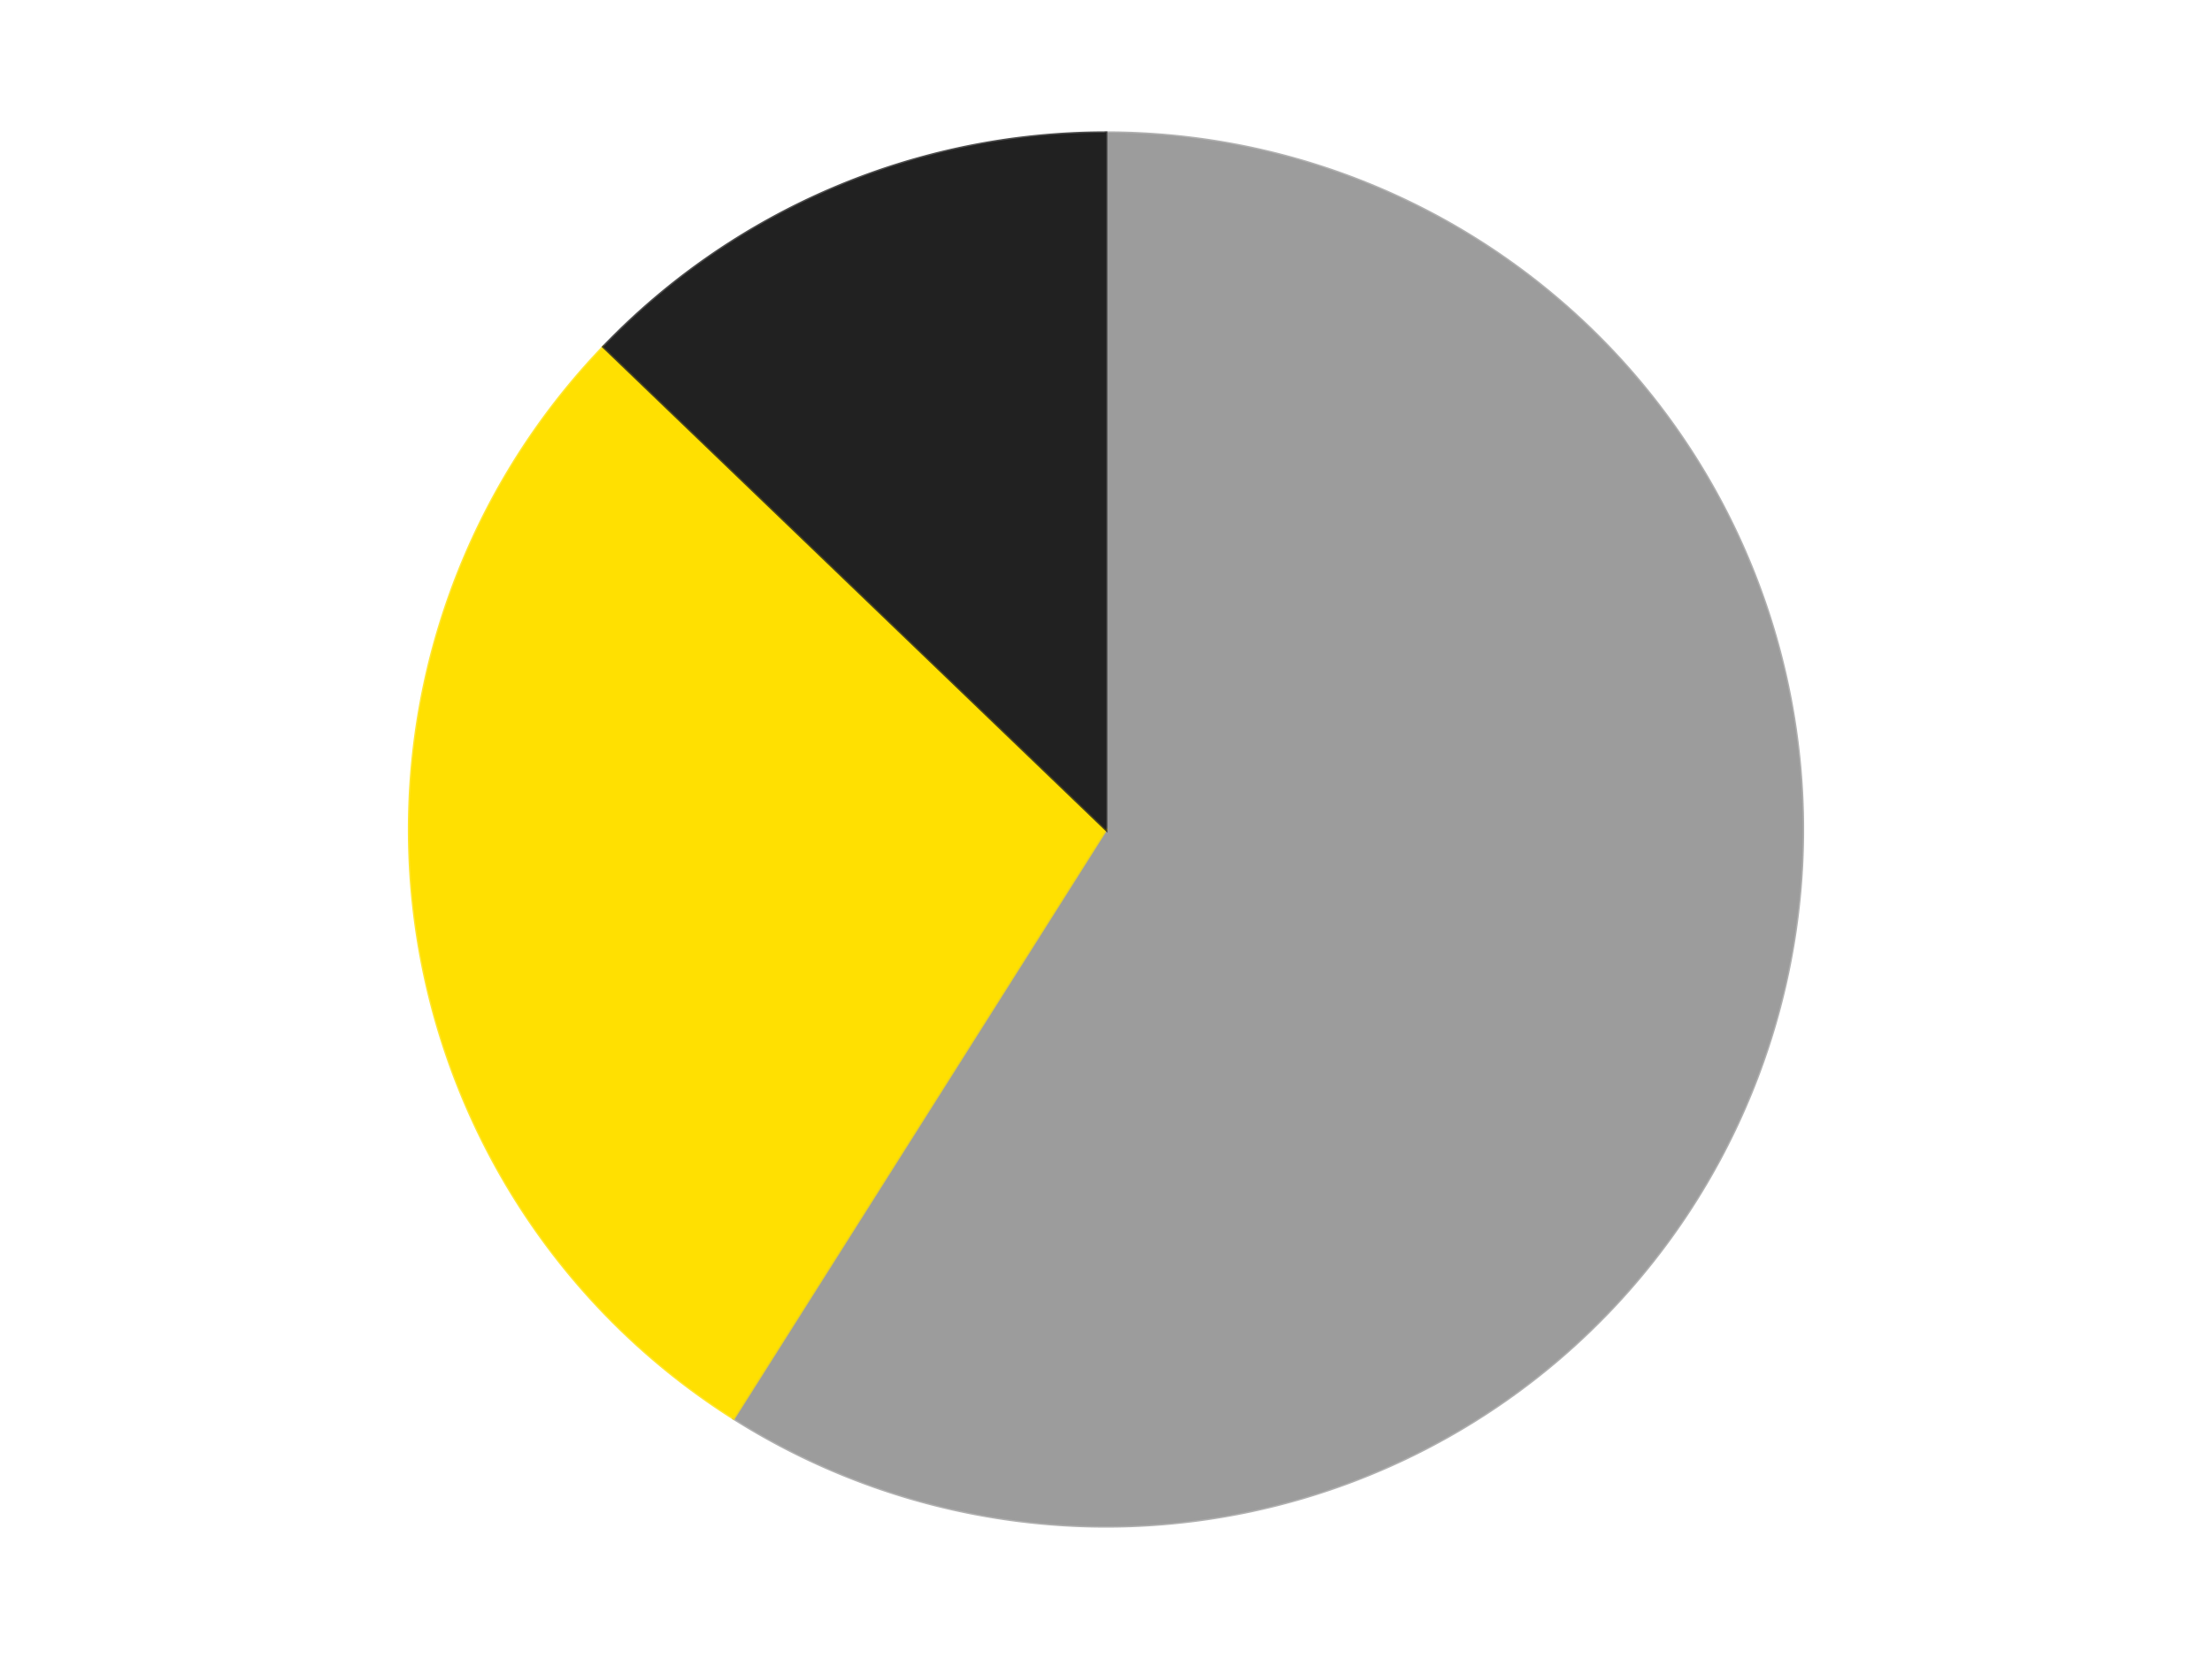
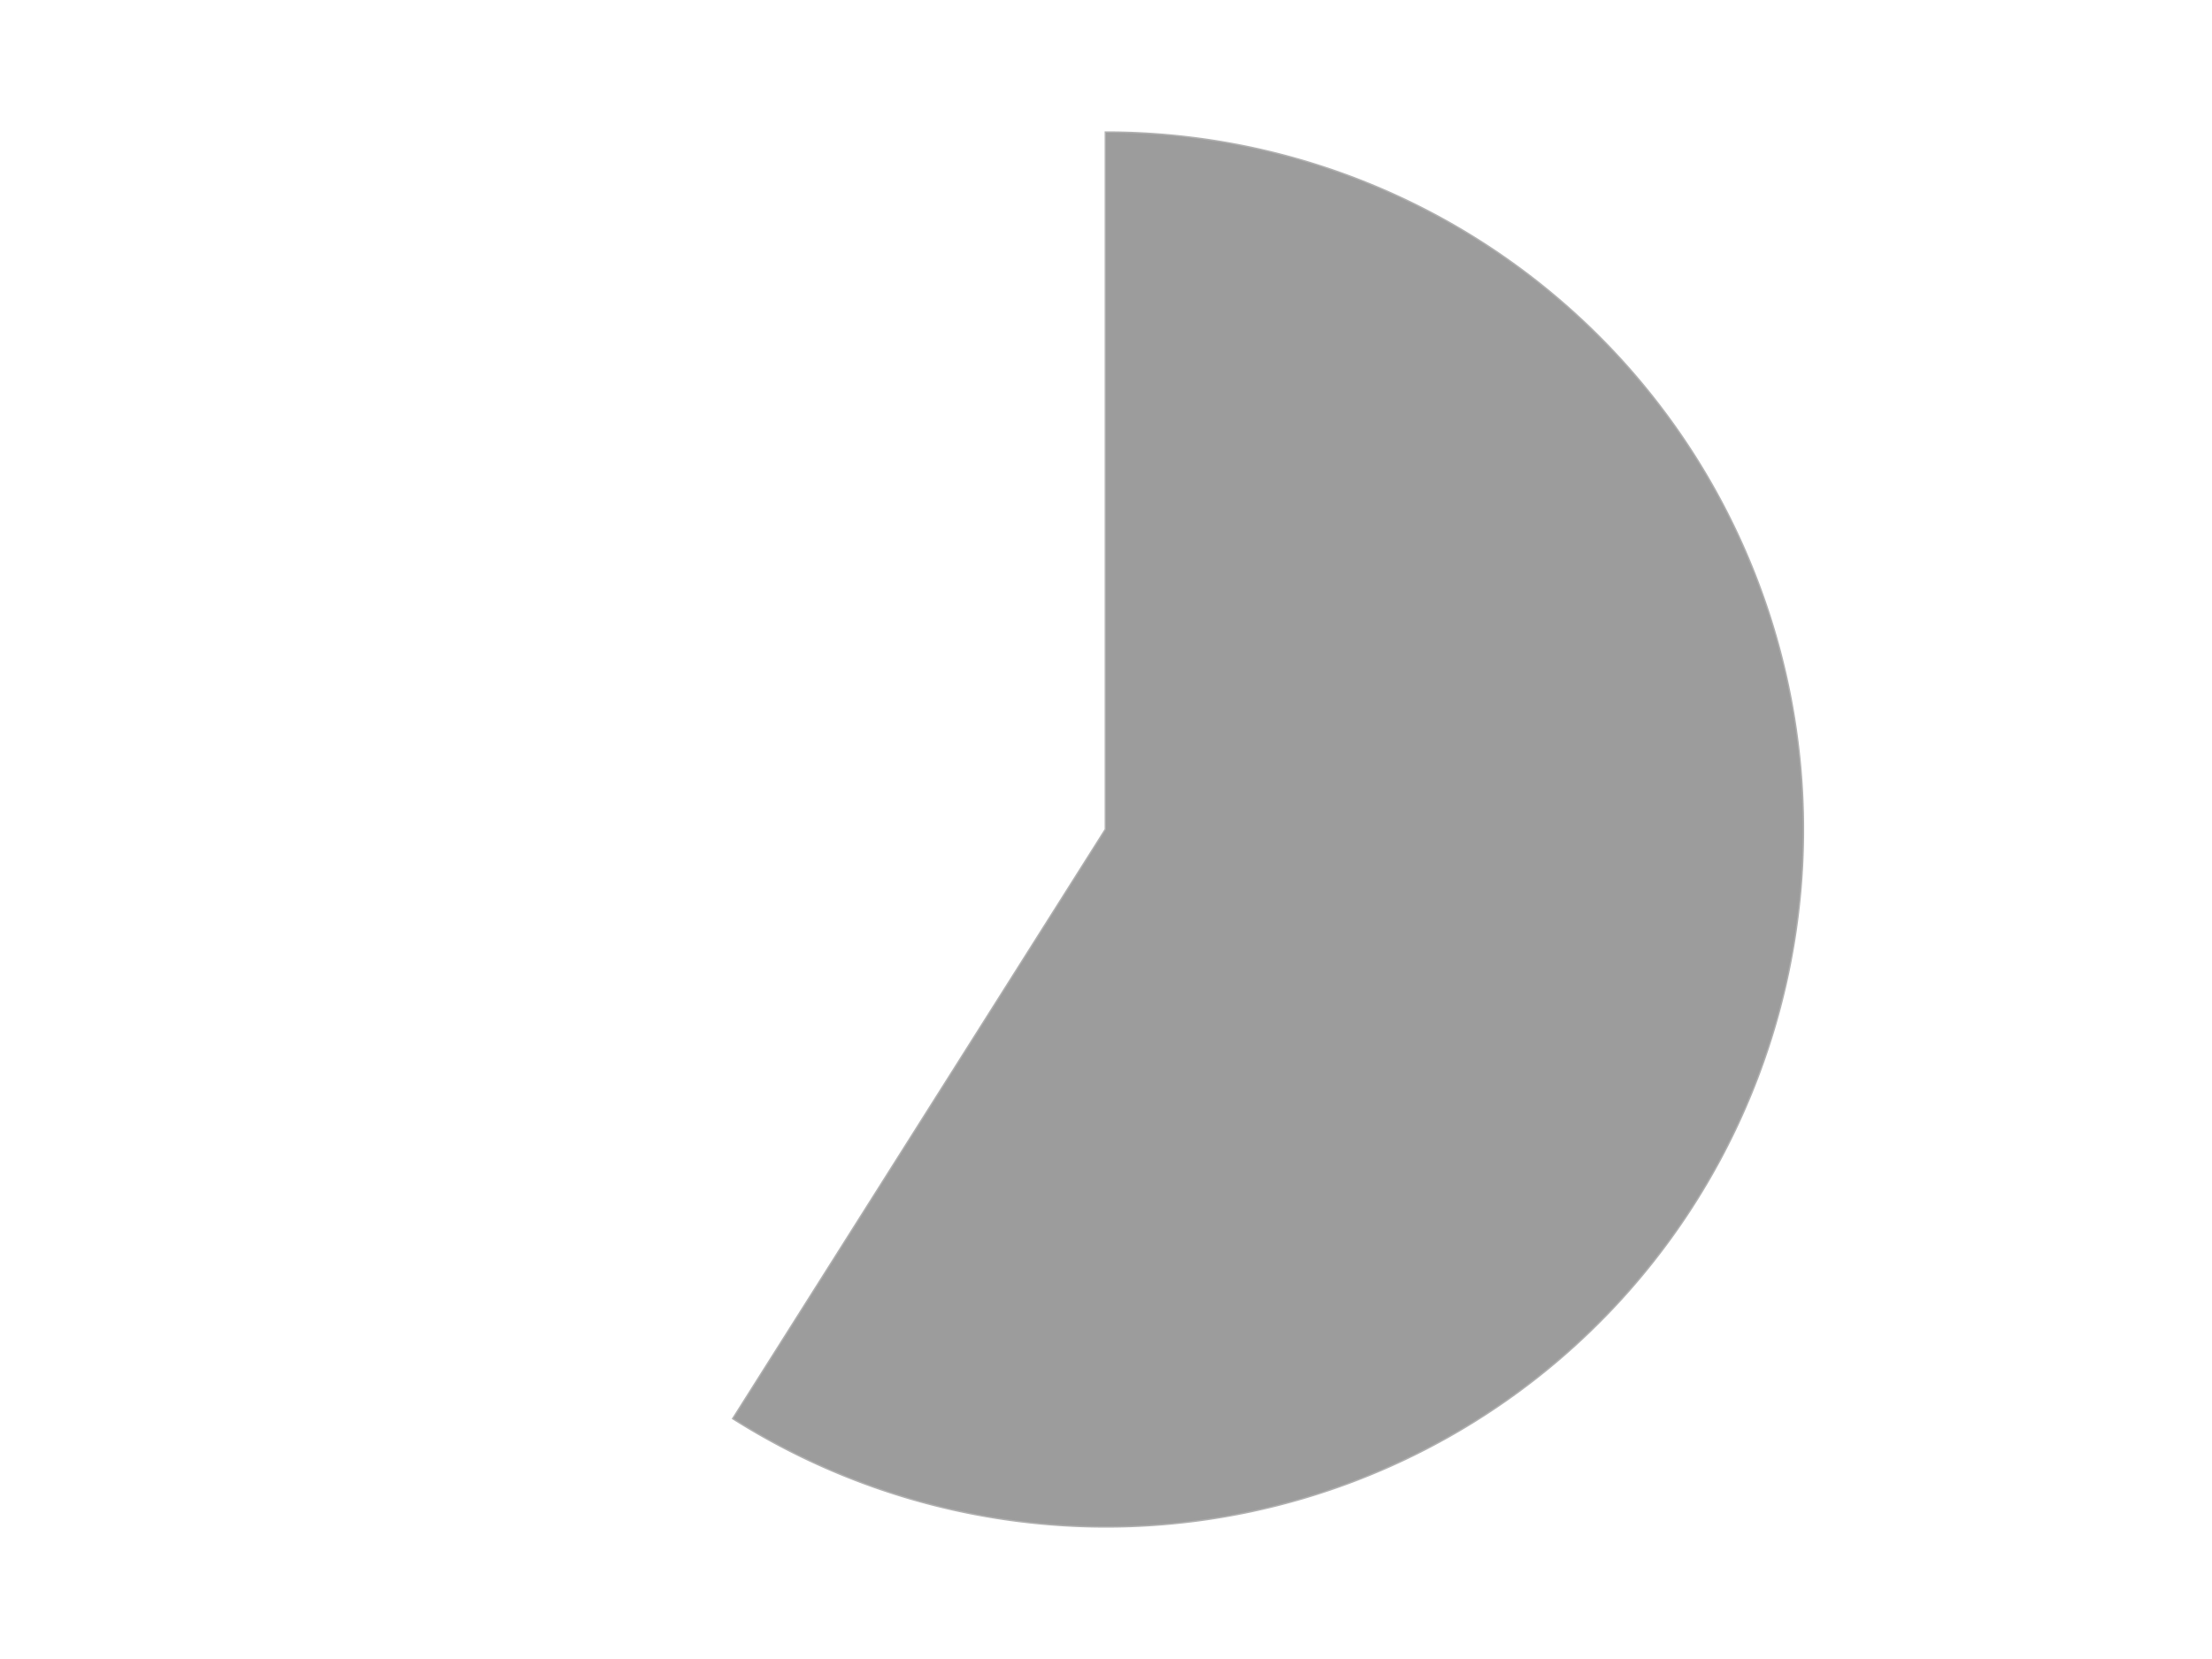
<svg xmlns="http://www.w3.org/2000/svg" xmlns:xlink="http://www.w3.org/1999/xlink" id="chart-95cdf732-559e-48f5-b3b7-e6bcca0cc764" class="pygal-chart" viewBox="0 0 800 600">
  <defs>
    <style type="text/css">#chart-95cdf732-559e-48f5-b3b7-e6bcca0cc764{-webkit-user-select:none;-webkit-font-smoothing:antialiased;font-family:Consolas,"Liberation Mono",Menlo,Courier,monospace}#chart-95cdf732-559e-48f5-b3b7-e6bcca0cc764 .title{font-family:Consolas,"Liberation Mono",Menlo,Courier,monospace;font-size:16px}#chart-95cdf732-559e-48f5-b3b7-e6bcca0cc764 .legends .legend text{font-family:Consolas,"Liberation Mono",Menlo,Courier,monospace;font-size:14px}#chart-95cdf732-559e-48f5-b3b7-e6bcca0cc764 .axis text{font-family:Consolas,"Liberation Mono",Menlo,Courier,monospace;font-size:10px}#chart-95cdf732-559e-48f5-b3b7-e6bcca0cc764 .axis text.major{font-family:Consolas,"Liberation Mono",Menlo,Courier,monospace;font-size:10px}#chart-95cdf732-559e-48f5-b3b7-e6bcca0cc764 .text-overlay text.value{font-family:Consolas,"Liberation Mono",Menlo,Courier,monospace;font-size:16px}#chart-95cdf732-559e-48f5-b3b7-e6bcca0cc764 .text-overlay text.label{font-family:Consolas,"Liberation Mono",Menlo,Courier,monospace;font-size:10px}#chart-95cdf732-559e-48f5-b3b7-e6bcca0cc764 .tooltip{font-family:Consolas,"Liberation Mono",Menlo,Courier,monospace;font-size:14px}#chart-95cdf732-559e-48f5-b3b7-e6bcca0cc764 text.no_data{font-family:Consolas,"Liberation Mono",Menlo,Courier,monospace;font-size:64px}
#chart-95cdf732-559e-48f5-b3b7-e6bcca0cc764{background-color:transparent}#chart-95cdf732-559e-48f5-b3b7-e6bcca0cc764 path,#chart-95cdf732-559e-48f5-b3b7-e6bcca0cc764 line,#chart-95cdf732-559e-48f5-b3b7-e6bcca0cc764 rect,#chart-95cdf732-559e-48f5-b3b7-e6bcca0cc764 circle{-webkit-transition:150ms;-moz-transition:150ms;transition:150ms}#chart-95cdf732-559e-48f5-b3b7-e6bcca0cc764 .graph &gt; .background{fill:transparent}#chart-95cdf732-559e-48f5-b3b7-e6bcca0cc764 .plot &gt; .background{fill:transparent}#chart-95cdf732-559e-48f5-b3b7-e6bcca0cc764 .graph{fill:rgba(0,0,0,.87)}#chart-95cdf732-559e-48f5-b3b7-e6bcca0cc764 text.no_data{fill:rgba(0,0,0,1)}#chart-95cdf732-559e-48f5-b3b7-e6bcca0cc764 .title{fill:rgba(0,0,0,1)}#chart-95cdf732-559e-48f5-b3b7-e6bcca0cc764 .legends .legend text{fill:rgba(0,0,0,.87)}#chart-95cdf732-559e-48f5-b3b7-e6bcca0cc764 .legends .legend:hover text{fill:rgba(0,0,0,1)}#chart-95cdf732-559e-48f5-b3b7-e6bcca0cc764 .axis .line{stroke:rgba(0,0,0,1)}#chart-95cdf732-559e-48f5-b3b7-e6bcca0cc764 .axis .guide.line{stroke:rgba(0,0,0,.54)}#chart-95cdf732-559e-48f5-b3b7-e6bcca0cc764 .axis .major.line{stroke:rgba(0,0,0,.87)}#chart-95cdf732-559e-48f5-b3b7-e6bcca0cc764 .axis text.major{fill:rgba(0,0,0,1)}#chart-95cdf732-559e-48f5-b3b7-e6bcca0cc764 .axis.y .guides:hover .guide.line,#chart-95cdf732-559e-48f5-b3b7-e6bcca0cc764 .line-graph .axis.x .guides:hover .guide.line,#chart-95cdf732-559e-48f5-b3b7-e6bcca0cc764 .stackedline-graph .axis.x .guides:hover .guide.line,#chart-95cdf732-559e-48f5-b3b7-e6bcca0cc764 .xy-graph .axis.x .guides:hover .guide.line{stroke:rgba(0,0,0,1)}#chart-95cdf732-559e-48f5-b3b7-e6bcca0cc764 .axis .guides:hover text{fill:rgba(0,0,0,1)}#chart-95cdf732-559e-48f5-b3b7-e6bcca0cc764 .reactive{fill-opacity:1.0;stroke-opacity:.8;stroke-width:1}#chart-95cdf732-559e-48f5-b3b7-e6bcca0cc764 .ci{stroke:rgba(0,0,0,.87)}#chart-95cdf732-559e-48f5-b3b7-e6bcca0cc764 .reactive.active,#chart-95cdf732-559e-48f5-b3b7-e6bcca0cc764 .active .reactive{fill-opacity:0.6;stroke-opacity:.9;stroke-width:4}#chart-95cdf732-559e-48f5-b3b7-e6bcca0cc764 .ci .reactive.active{stroke-width:1.5}#chart-95cdf732-559e-48f5-b3b7-e6bcca0cc764 .series text{fill:rgba(0,0,0,1)}#chart-95cdf732-559e-48f5-b3b7-e6bcca0cc764 .tooltip rect{fill:transparent;stroke:rgba(0,0,0,1);-webkit-transition:opacity 150ms;-moz-transition:opacity 150ms;transition:opacity 150ms}#chart-95cdf732-559e-48f5-b3b7-e6bcca0cc764 .tooltip .label{fill:rgba(0,0,0,.87)}#chart-95cdf732-559e-48f5-b3b7-e6bcca0cc764 .tooltip .label{fill:rgba(0,0,0,.87)}#chart-95cdf732-559e-48f5-b3b7-e6bcca0cc764 .tooltip .legend{font-size:.8em;fill:rgba(0,0,0,.54)}#chart-95cdf732-559e-48f5-b3b7-e6bcca0cc764 .tooltip .x_label{font-size:.6em;fill:rgba(0,0,0,1)}#chart-95cdf732-559e-48f5-b3b7-e6bcca0cc764 .tooltip .xlink{font-size:.5em;text-decoration:underline}#chart-95cdf732-559e-48f5-b3b7-e6bcca0cc764 .tooltip .value{font-size:1.5em}#chart-95cdf732-559e-48f5-b3b7-e6bcca0cc764 .bound{font-size:.5em}#chart-95cdf732-559e-48f5-b3b7-e6bcca0cc764 .max-value{font-size:.75em;fill:rgba(0,0,0,.54)}#chart-95cdf732-559e-48f5-b3b7-e6bcca0cc764 .map-element{fill:transparent;stroke:rgba(0,0,0,.54) !important}#chart-95cdf732-559e-48f5-b3b7-e6bcca0cc764 .map-element .reactive{fill-opacity:inherit;stroke-opacity:inherit}#chart-95cdf732-559e-48f5-b3b7-e6bcca0cc764 .color-0,#chart-95cdf732-559e-48f5-b3b7-e6bcca0cc764 .color-0 a:visited{stroke:#F44336;fill:#F44336}#chart-95cdf732-559e-48f5-b3b7-e6bcca0cc764 .color-1,#chart-95cdf732-559e-48f5-b3b7-e6bcca0cc764 .color-1 a:visited{stroke:#3F51B5;fill:#3F51B5}#chart-95cdf732-559e-48f5-b3b7-e6bcca0cc764 .color-2,#chart-95cdf732-559e-48f5-b3b7-e6bcca0cc764 .color-2 a:visited{stroke:#009688;fill:#009688}#chart-95cdf732-559e-48f5-b3b7-e6bcca0cc764 .text-overlay .color-0 text{fill:black}#chart-95cdf732-559e-48f5-b3b7-e6bcca0cc764 .text-overlay .color-1 text{fill:black}#chart-95cdf732-559e-48f5-b3b7-e6bcca0cc764 .text-overlay .color-2 text{fill:black}
#chart-95cdf732-559e-48f5-b3b7-e6bcca0cc764 text.no_data{text-anchor:middle}#chart-95cdf732-559e-48f5-b3b7-e6bcca0cc764 .guide.line{fill:none}#chart-95cdf732-559e-48f5-b3b7-e6bcca0cc764 .centered{text-anchor:middle}#chart-95cdf732-559e-48f5-b3b7-e6bcca0cc764 .title{text-anchor:middle}#chart-95cdf732-559e-48f5-b3b7-e6bcca0cc764 .legends .legend text{fill-opacity:1}#chart-95cdf732-559e-48f5-b3b7-e6bcca0cc764 .axis.x text{text-anchor:middle}#chart-95cdf732-559e-48f5-b3b7-e6bcca0cc764 .axis.x:not(.web) text[transform]{text-anchor:start}#chart-95cdf732-559e-48f5-b3b7-e6bcca0cc764 .axis.x:not(.web) text[transform].backwards{text-anchor:end}#chart-95cdf732-559e-48f5-b3b7-e6bcca0cc764 .axis.y text{text-anchor:end}#chart-95cdf732-559e-48f5-b3b7-e6bcca0cc764 .axis.y text[transform].backwards{text-anchor:start}#chart-95cdf732-559e-48f5-b3b7-e6bcca0cc764 .axis.y2 text{text-anchor:start}#chart-95cdf732-559e-48f5-b3b7-e6bcca0cc764 .axis.y2 text[transform].backwards{text-anchor:end}#chart-95cdf732-559e-48f5-b3b7-e6bcca0cc764 .axis .guide.line{stroke-dasharray:4,4;stroke:black}#chart-95cdf732-559e-48f5-b3b7-e6bcca0cc764 .axis .major.guide.line{stroke-dasharray:6,6;stroke:black}#chart-95cdf732-559e-48f5-b3b7-e6bcca0cc764 .horizontal .axis.y .guide.line,#chart-95cdf732-559e-48f5-b3b7-e6bcca0cc764 .horizontal .axis.y2 .guide.line,#chart-95cdf732-559e-48f5-b3b7-e6bcca0cc764 .vertical .axis.x .guide.line{opacity:0}#chart-95cdf732-559e-48f5-b3b7-e6bcca0cc764 .horizontal .axis.always_show .guide.line,#chart-95cdf732-559e-48f5-b3b7-e6bcca0cc764 .vertical .axis.always_show .guide.line{opacity:1 !important}#chart-95cdf732-559e-48f5-b3b7-e6bcca0cc764 .axis.y .guides:hover .guide.line,#chart-95cdf732-559e-48f5-b3b7-e6bcca0cc764 .axis.y2 .guides:hover .guide.line,#chart-95cdf732-559e-48f5-b3b7-e6bcca0cc764 .axis.x .guides:hover .guide.line{opacity:1}#chart-95cdf732-559e-48f5-b3b7-e6bcca0cc764 .axis .guides:hover text{opacity:1}#chart-95cdf732-559e-48f5-b3b7-e6bcca0cc764 .nofill{fill:none}#chart-95cdf732-559e-48f5-b3b7-e6bcca0cc764 .subtle-fill{fill-opacity:.2}#chart-95cdf732-559e-48f5-b3b7-e6bcca0cc764 .dot{stroke-width:1px;fill-opacity:1;stroke-opacity:1}#chart-95cdf732-559e-48f5-b3b7-e6bcca0cc764 .dot.active{stroke-width:5px}#chart-95cdf732-559e-48f5-b3b7-e6bcca0cc764 .dot.negative{fill:transparent}#chart-95cdf732-559e-48f5-b3b7-e6bcca0cc764 text,#chart-95cdf732-559e-48f5-b3b7-e6bcca0cc764 tspan{stroke:none !important}#chart-95cdf732-559e-48f5-b3b7-e6bcca0cc764 .series text.active{opacity:1}#chart-95cdf732-559e-48f5-b3b7-e6bcca0cc764 .tooltip rect{fill-opacity:.95;stroke-width:.5}#chart-95cdf732-559e-48f5-b3b7-e6bcca0cc764 .tooltip text{fill-opacity:1}#chart-95cdf732-559e-48f5-b3b7-e6bcca0cc764 .showable{visibility:hidden}#chart-95cdf732-559e-48f5-b3b7-e6bcca0cc764 .showable.shown{visibility:visible}#chart-95cdf732-559e-48f5-b3b7-e6bcca0cc764 .gauge-background{fill:rgba(229,229,229,1);stroke:none}#chart-95cdf732-559e-48f5-b3b7-e6bcca0cc764 .bg-lines{stroke:transparent;stroke-width:2px}</style>
    <script type="text/javascript">window.pygal = window.pygal || {};window.pygal.config = window.pygal.config || {};window.pygal.config['95cdf732-559e-48f5-b3b7-e6bcca0cc764'] = {"allow_interruptions": false, "box_mode": "extremes", "classes": ["pygal-chart"], "css": ["file://style.css", "file://graph.css"], "defs": [], "disable_xml_declaration": false, "dots_size": 2.5, "dynamic_print_values": false, "explicit_size": false, "fill": false, "force_uri_protocol": "https", "formatter": null, "half_pie": false, "height": 600, "include_x_axis": false, "inner_radius": 0, "interpolate": null, "interpolation_parameters": {}, "interpolation_precision": 250, "inverse_y_axis": false, "js": ["//kozea.github.io/pygal.js/2.0.x/pygal-tooltips.min.js"], "legend_at_bottom": false, "legend_at_bottom_columns": null, "legend_box_size": 12, "logarithmic": false, "margin": 20, "margin_bottom": null, "margin_left": null, "margin_right": null, "margin_top": null, "max_scale": 16, "min_scale": 4, "missing_value_fill_truncation": "x", "no_data_text": "No data", "no_prefix": false, "order_min": null, "pretty_print": false, "print_labels": false, "print_values": false, "print_values_position": "center", "print_zeroes": true, "range": null, "rounded_bars": null, "secondary_range": null, "show_dots": true, "show_legend": false, "show_minor_x_labels": true, "show_minor_y_labels": true, "show_only_major_dots": false, "show_x_guides": false, "show_x_labels": true, "show_y_guides": true, "show_y_labels": true, "spacing": 10, "stack_from_top": false, "strict": false, "stroke": true, "stroke_style": null, "style": {"background": "transparent", "ci_colors": [], "colors": ["#F44336", "#3F51B5", "#009688", "#FFC107", "#FF5722", "#9C27B0", "#03A9F4", "#8BC34A", "#FF9800", "#E91E63", "#2196F3", "#4CAF50", "#FFEB3B", "#673AB7", "#00BCD4", "#CDDC39", "#9E9E9E", "#607D8B"], "dot_opacity": "1", "font_family": "Consolas, \"Liberation Mono\", Menlo, Courier, monospace", "foreground": "rgba(0, 0, 0, .87)", "foreground_strong": "rgba(0, 0, 0, 1)", "foreground_subtle": "rgba(0, 0, 0, .54)", "guide_stroke_color": "black", "guide_stroke_dasharray": "4,4", "label_font_family": "Consolas, \"Liberation Mono\", Menlo, Courier, monospace", "label_font_size": 10, "legend_font_family": "Consolas, \"Liberation Mono\", Menlo, Courier, monospace", "legend_font_size": 14, "major_guide_stroke_color": "black", "major_guide_stroke_dasharray": "6,6", "major_label_font_family": "Consolas, \"Liberation Mono\", Menlo, Courier, monospace", "major_label_font_size": 10, "no_data_font_family": "Consolas, \"Liberation Mono\", Menlo, Courier, monospace", "no_data_font_size": 64, "opacity": "1.0", "opacity_hover": "0.6", "plot_background": "transparent", "stroke_opacity": ".8", "stroke_opacity_hover": ".9", "stroke_width": "1", "stroke_width_hover": "4", "title_font_family": "Consolas, \"Liberation Mono\", Menlo, Courier, monospace", "title_font_size": 16, "tooltip_font_family": "Consolas, \"Liberation Mono\", Menlo, Courier, monospace", "tooltip_font_size": 14, "transition": "150ms", "value_background": "rgba(229, 229, 229, 1)", "value_colors": [], "value_font_family": "Consolas, \"Liberation Mono\", Menlo, Courier, monospace", "value_font_size": 16, "value_label_font_family": "Consolas, \"Liberation Mono\", Menlo, Courier, monospace", "value_label_font_size": 10}, "title": null, "tooltip_border_radius": 0, "tooltip_fancy_mode": true, "truncate_label": null, "truncate_legend": null, "width": 800, "x_label_rotation": 0, "x_labels": null, "x_labels_major": null, "x_labels_major_count": null, "x_labels_major_every": null, "x_title": null, "xrange": null, "y_label_rotation": 0, "y_labels": null, "y_labels_major": null, "y_labels_major_count": null, "y_labels_major_every": null, "y_title": null, "zero": 0, "legends": ["Light Gray", "Yellow", "Black"]}</script>
    <script type="text/javascript" xlink:href="https://kozea.github.io/pygal.js/2.0.x/pygal-tooltips.min.js" />
  </defs>
  <title>Pygal</title>
  <g class="graph pie-graph vertical">
-     <rect x="0" y="0" width="800" height="600" class="background" />
    <g transform="translate(20, 20)" class="plot">
-       <rect x="0" y="0" width="760" height="560" class="background" />
      <g class="series serie-0 color-0">
        <g class="slices">
          <g class="slice" style="fill: #9C9C9C; stroke: #9C9C9C">
            <path d="M380 28 A252 252 0 1 1 245.315 492.988 L380 280 A0 0 0 1 0 380 280 z" class="slice reactive tooltip-trigger" />
            <desc class="value">46</desc>
            <desc class="x centered">501.0252820655529</desc>
            <desc class="y centered">315.05540045347306</desc>
          </g>
        </g>
      </g>
      <g class="series serie-1 color-1">
        <g class="slices">
          <g class="slice" style="fill: #FFE001; stroke: #FFE001">
-             <path d="M245.315 492.988 A252 252 0 0 1 198.257 105.433 L380 280 A0 0 0 0 0 380 280 z" class="slice reactive tooltip-trigger" />
            <desc class="value">22</desc>
            <desc class="x centered">254.9186818636452</desc>
            <desc class="y centered">295.18762171217065</desc>
          </g>
        </g>
      </g>
      <g class="series serie-2 color-2">
        <g class="slices">
          <g class="slice" style="fill: #212121; stroke: #212121">
-             <path d="M198.257 105.433 A252 252 0 0 1 380 28 L380 280 A0 0 0 0 0 380 280 z" class="slice reactive tooltip-trigger" />
            <desc class="value">10</desc>
            <desc class="x centered">330.6122071576305</desc>
            <desc class="y centered">164.08259009898816</desc>
          </g>
        </g>
      </g>
    </g>
    <g class="titles" />
    <g transform="translate(20, 20)" class="plot overlay">
      <g class="series serie-0 color-0" />
      <g class="series serie-1 color-1" />
      <g class="series serie-2 color-2" />
    </g>
    <g transform="translate(20, 20)" class="plot text-overlay">
      <g class="series serie-0 color-0" />
      <g class="series serie-1 color-1" />
      <g class="series serie-2 color-2" />
    </g>
    <g transform="translate(20, 20)" class="plot tooltip-overlay">
      <g transform="translate(0 0)" style="opacity: 0" class="tooltip">
-         <rect rx="0" ry="0" width="0" height="0" class="tooltip-box" />
        <g class="text" />
      </g>
    </g>
  </g>
</svg>